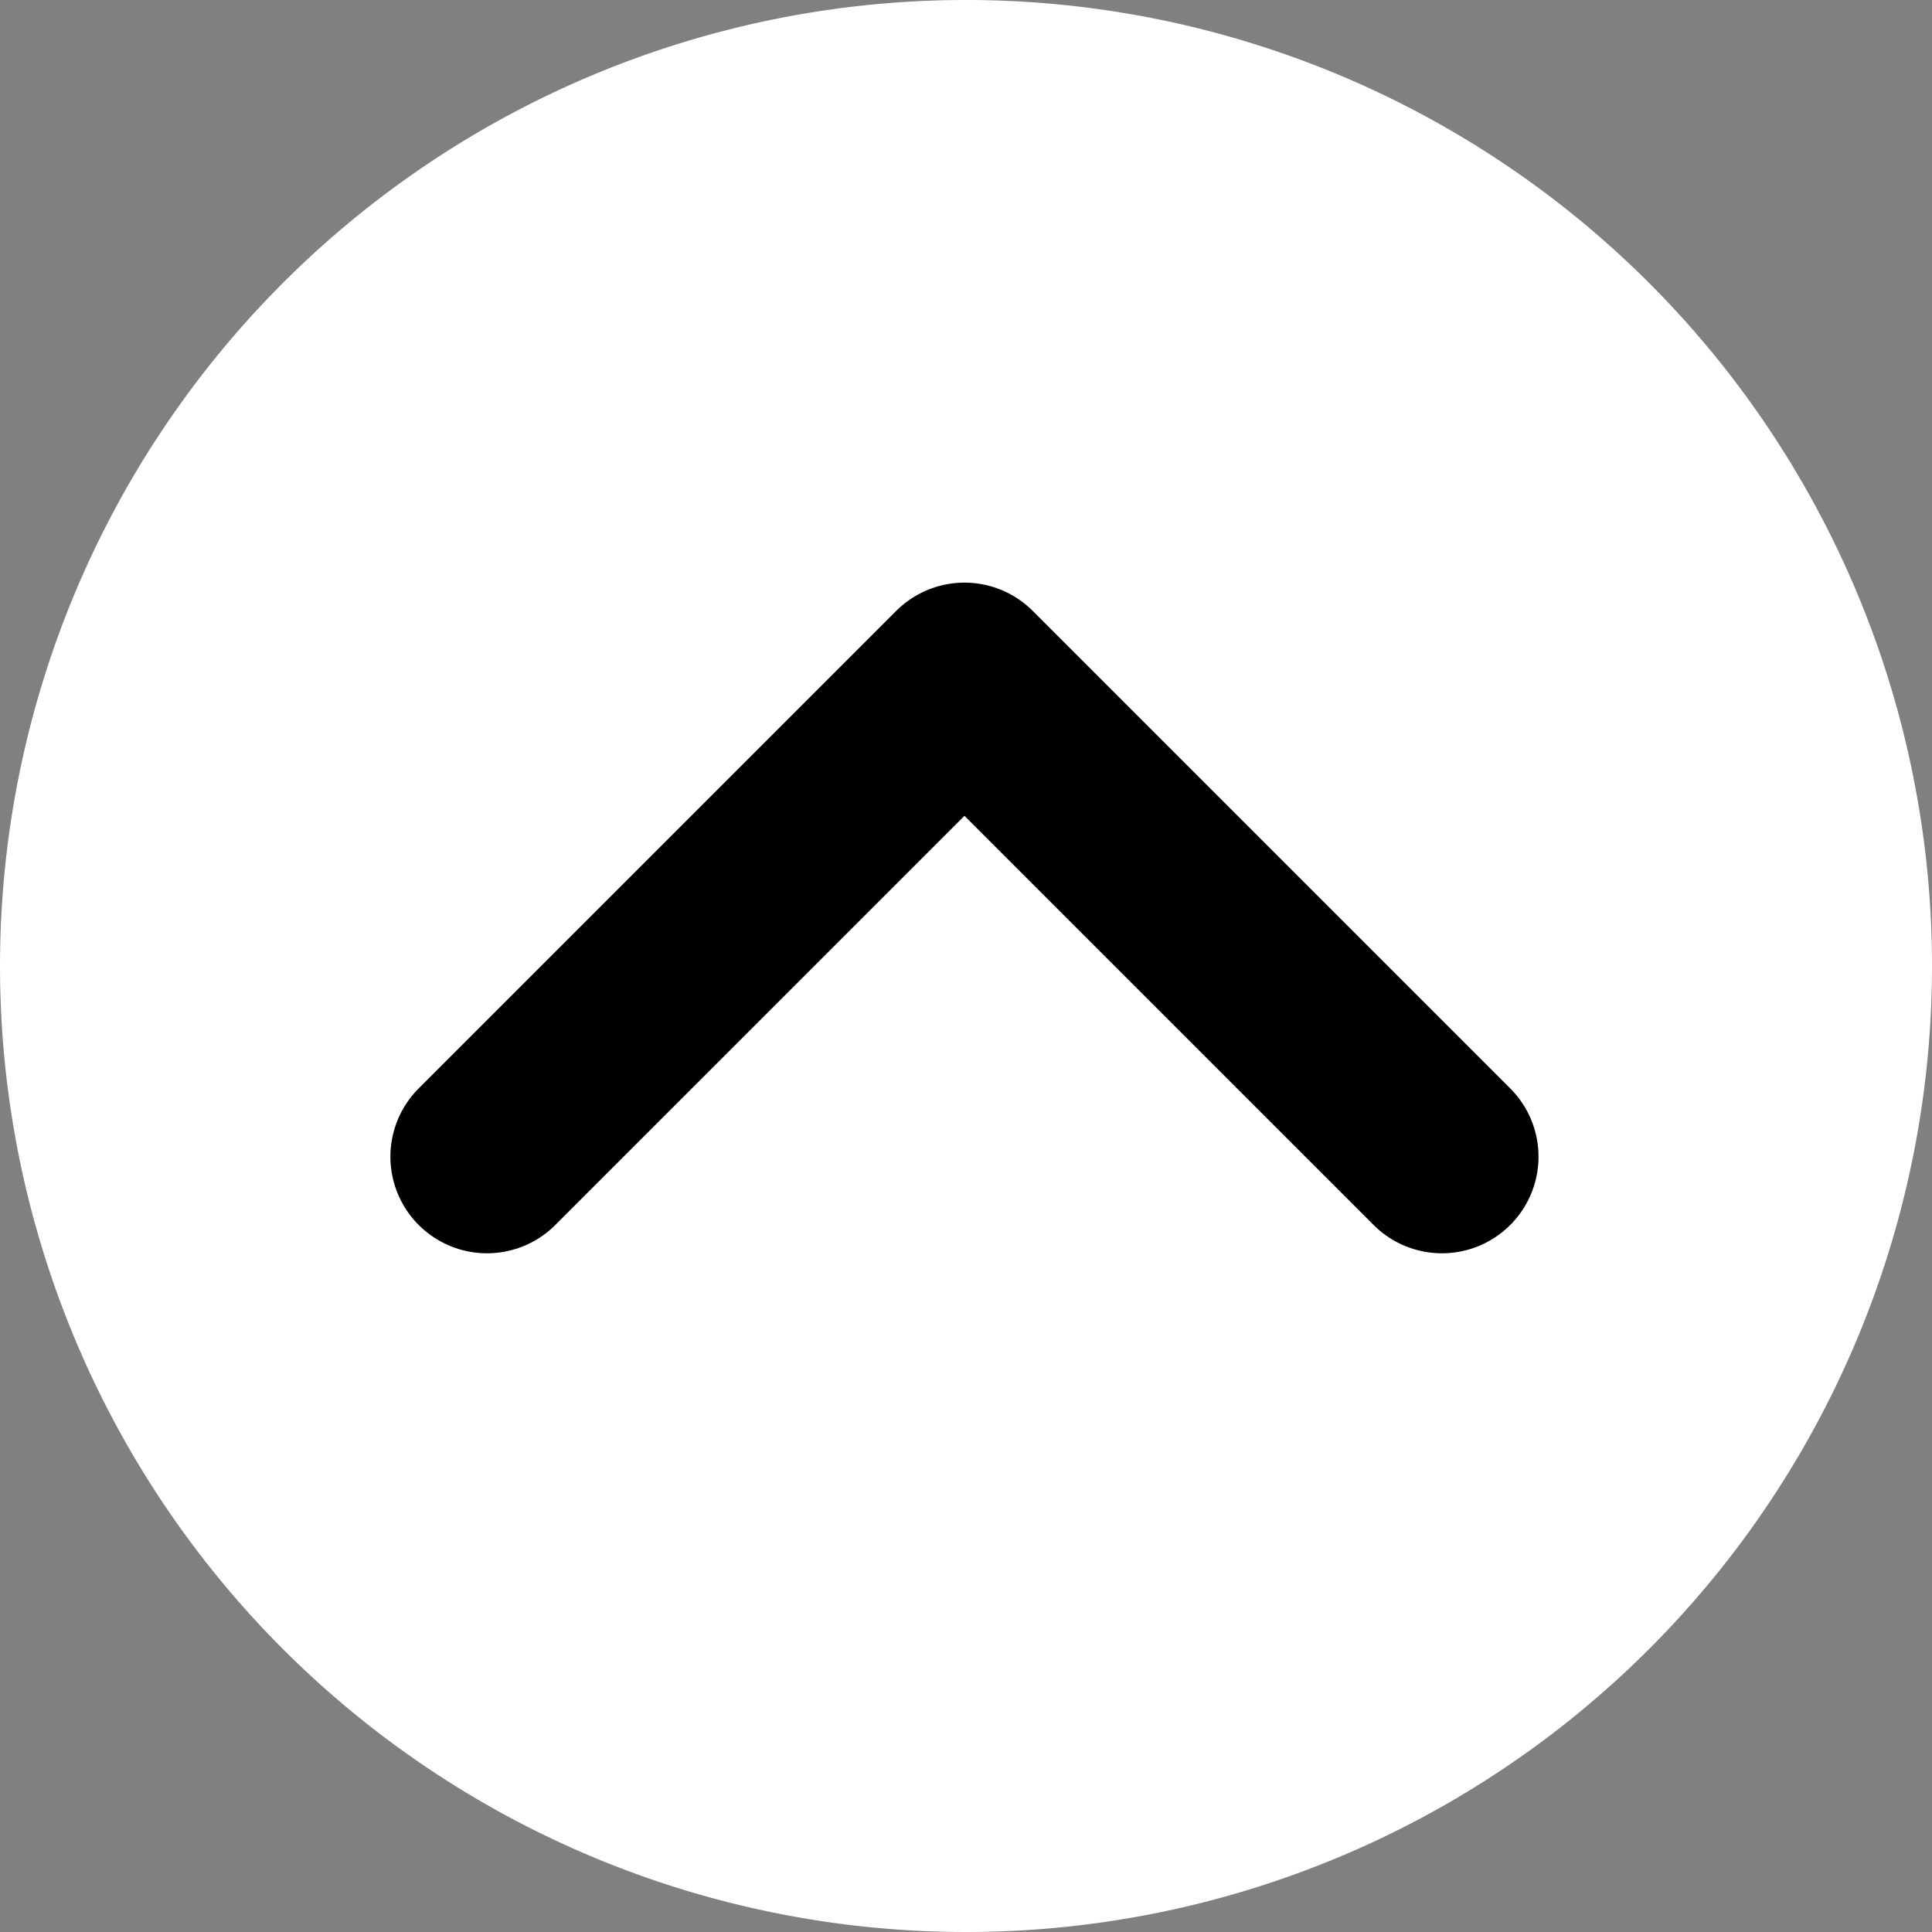
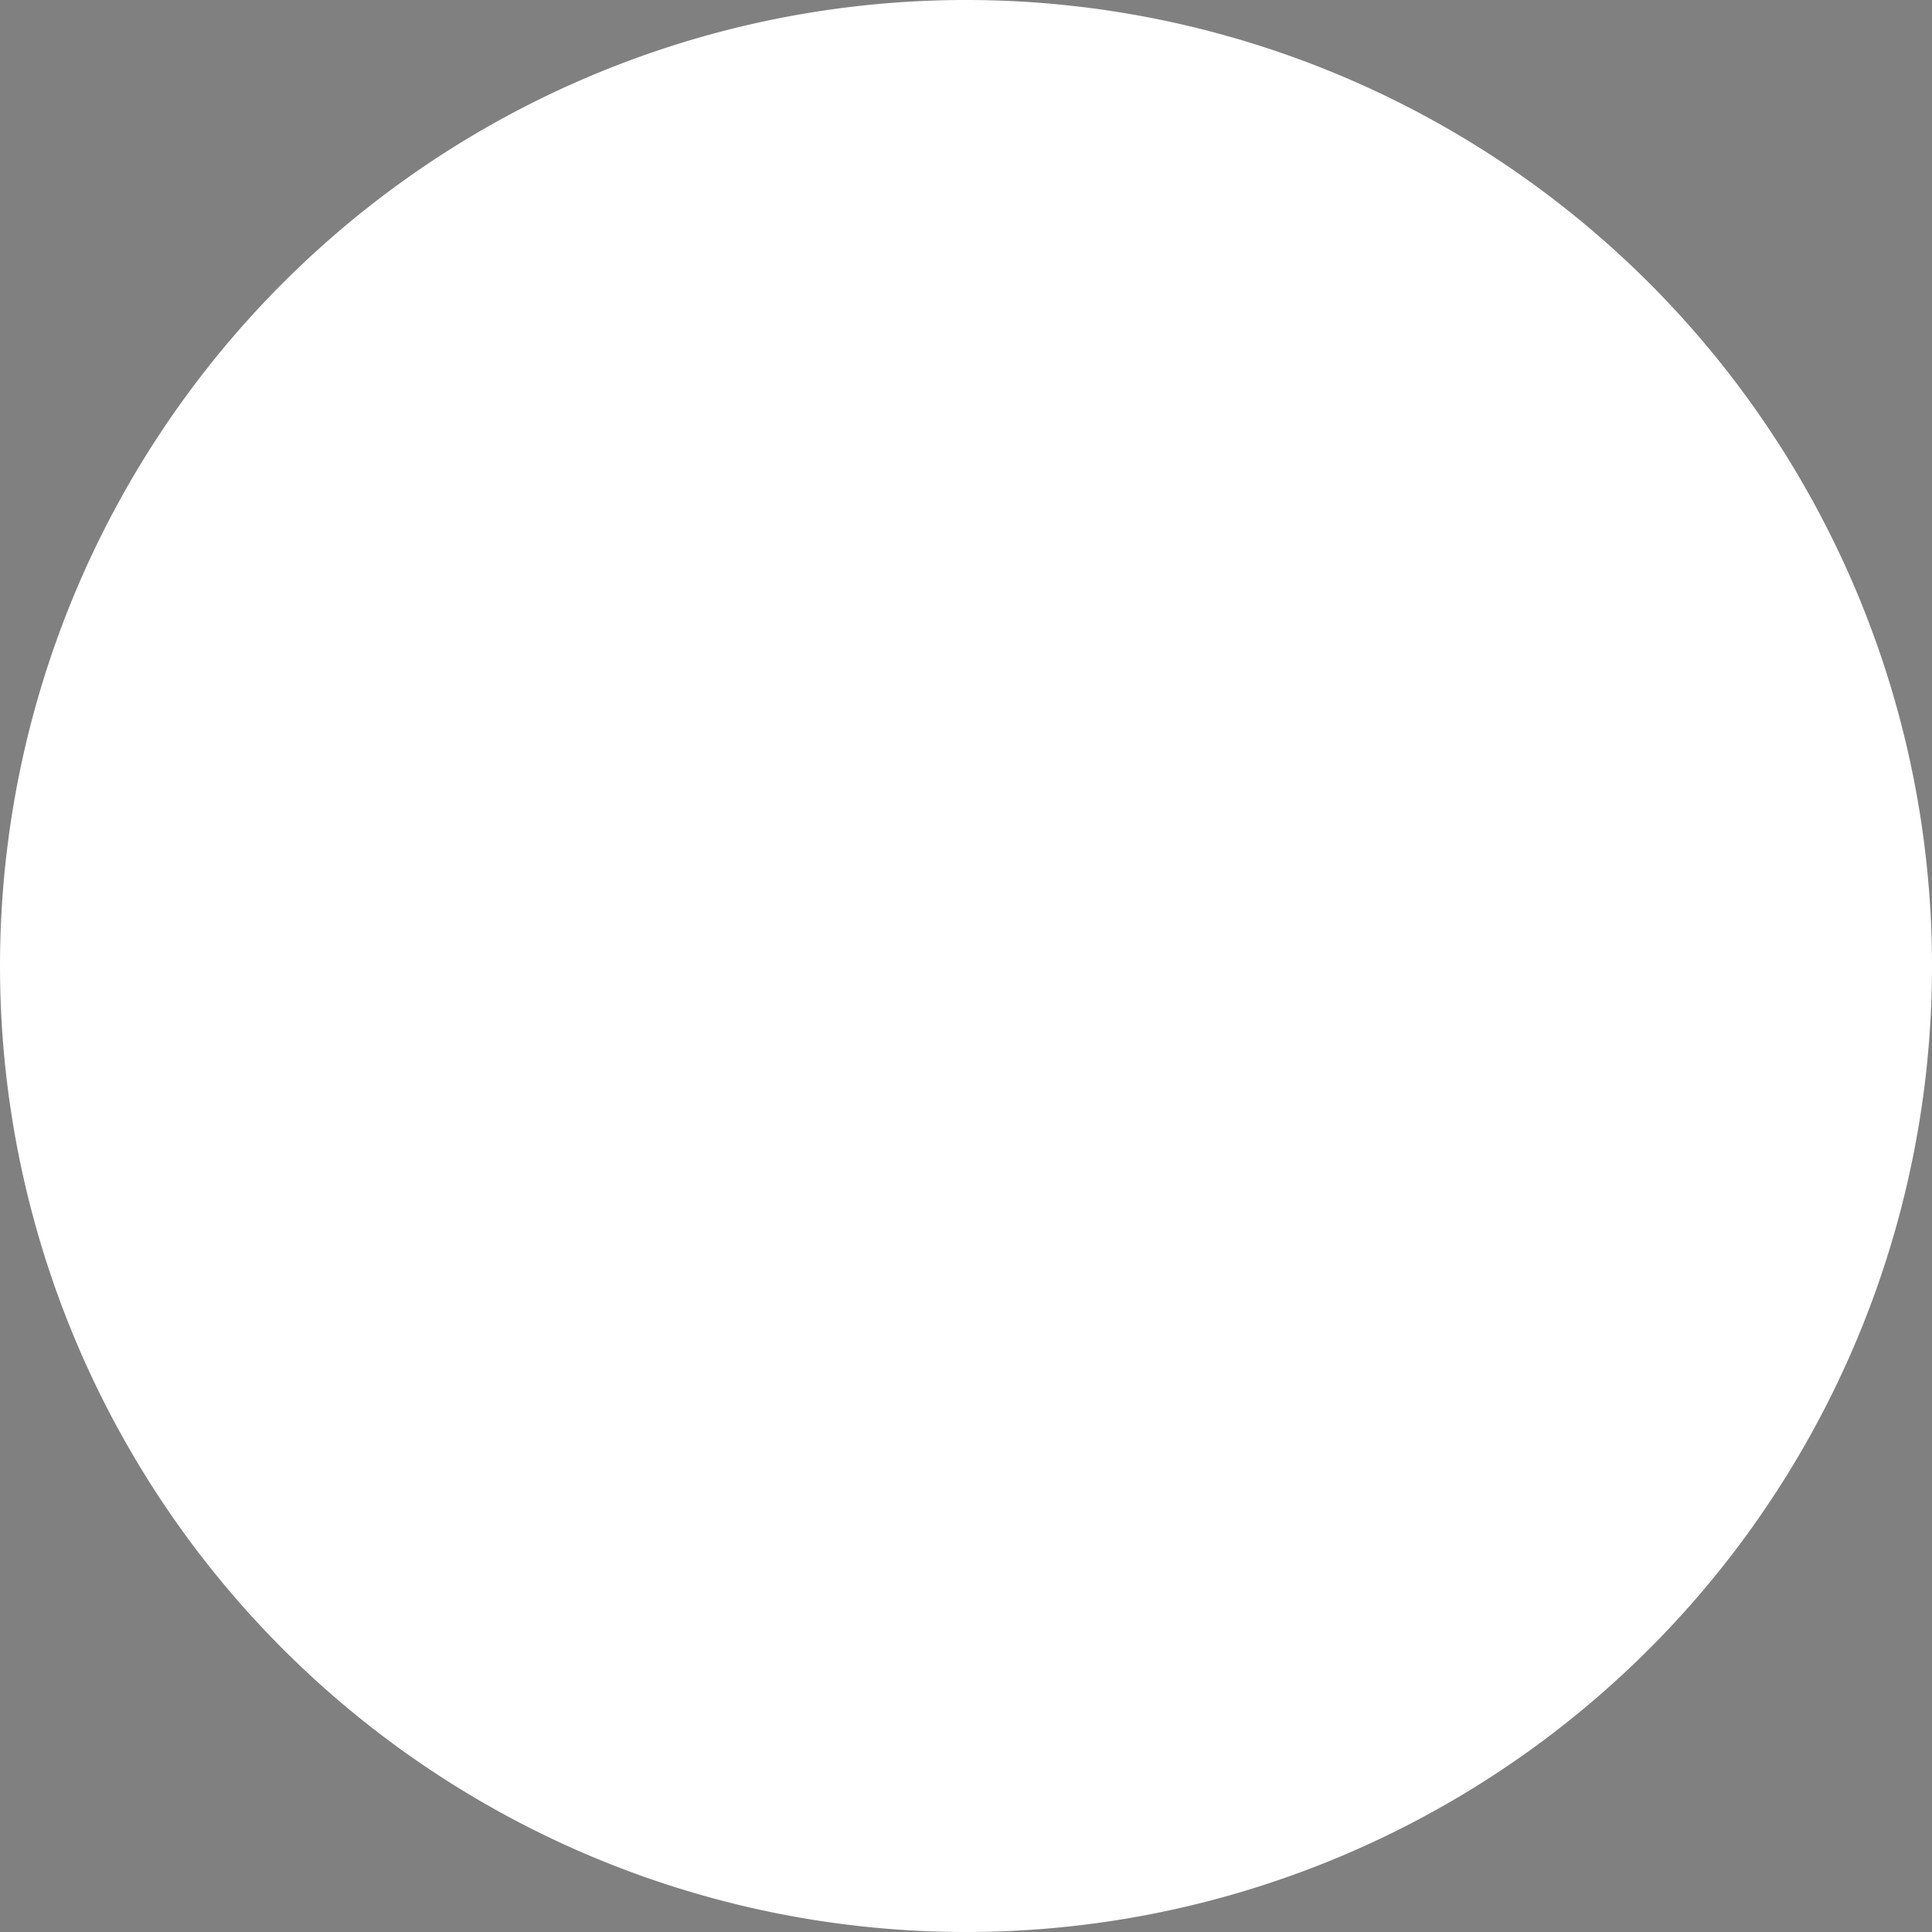
<svg xmlns="http://www.w3.org/2000/svg" width="30" height="30" viewBox="245.512 465.44 30 30">
  <rect x="245.512" y="465.44" width="30" height="30" fill="#808080" stroke="none" />
  <g data-name="Up Arrow">
    <g data-name="Ellipse 33">
      <path d="M275.512 480.49a15 15 0 1 1 0-.1z" fill="#fff" fill-rule="evenodd" />
-       <path d="M274.512 480.486a14 14 0 1 1 0-.093z" stroke-linejoin="round" stroke-linecap="round" stroke-width="1.867" stroke="#fff" fill="transparent" />
    </g>
-     <path d="m253.074 483.401 7.414-7.414 7.414 7.414" stroke-linejoin="round" stroke-linecap="round" stroke-width="3" stroke="#000" fill="transparent" data-name="Path 131" />
  </g>
</svg>